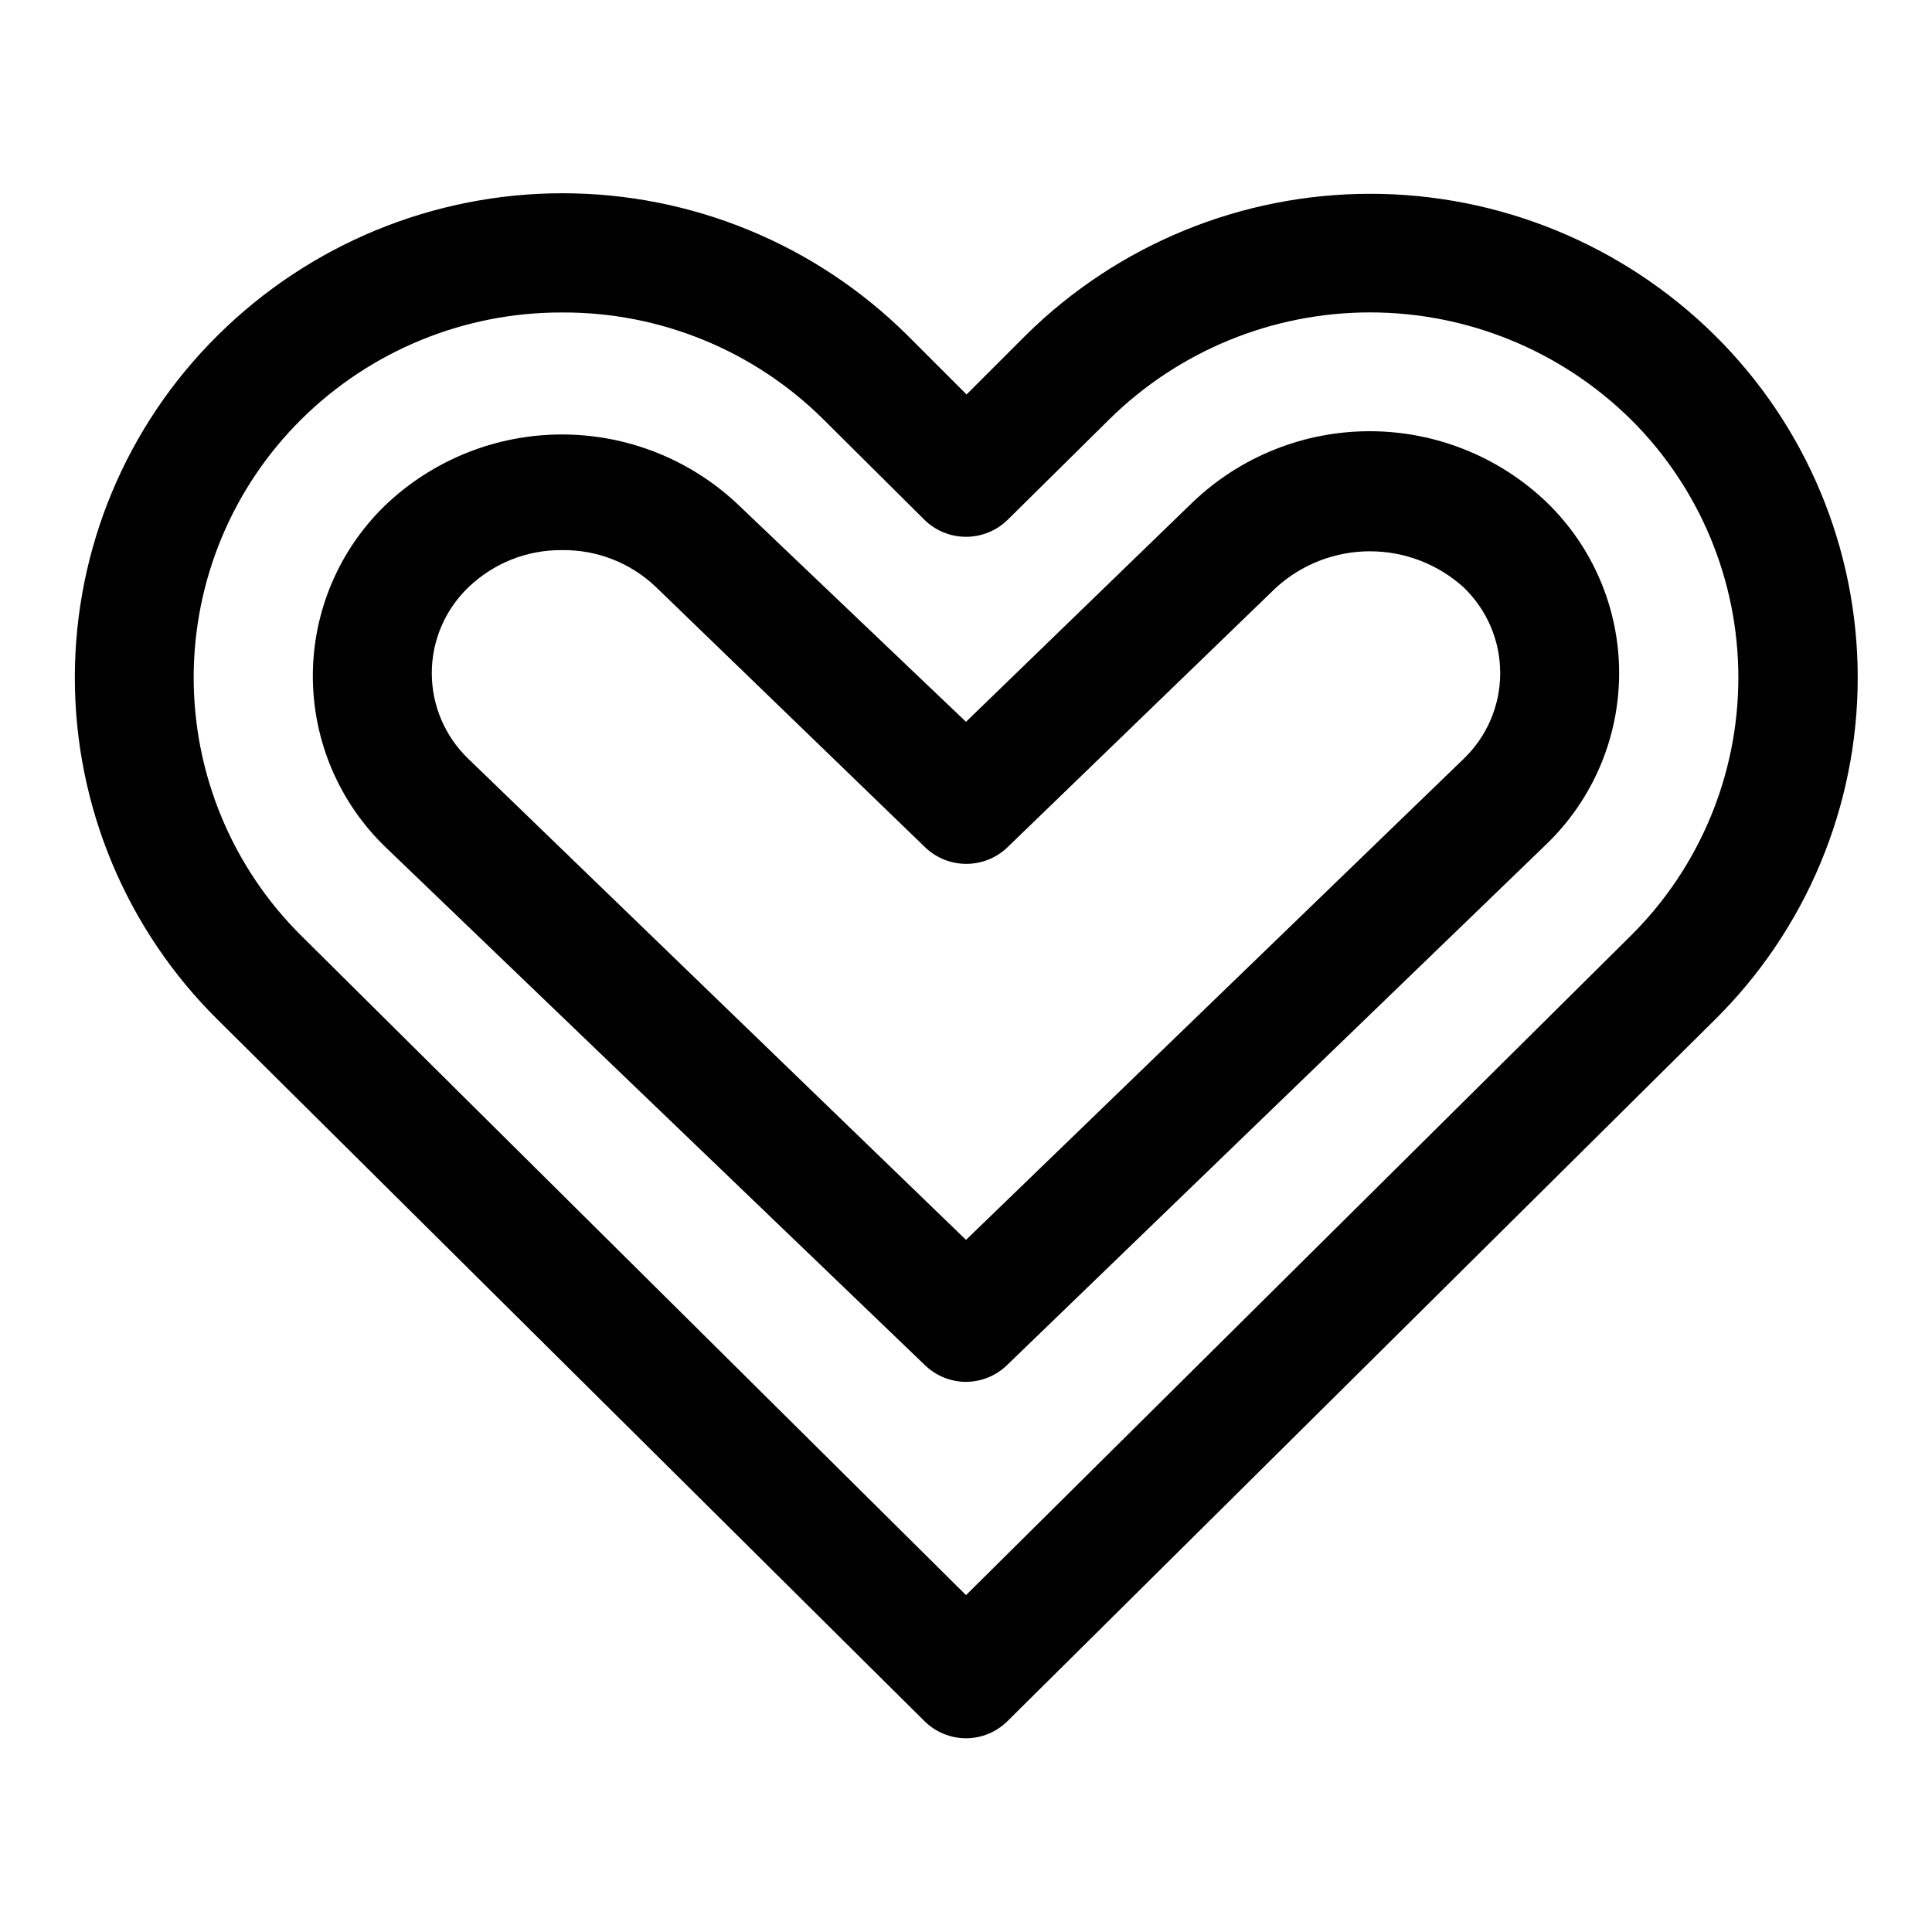
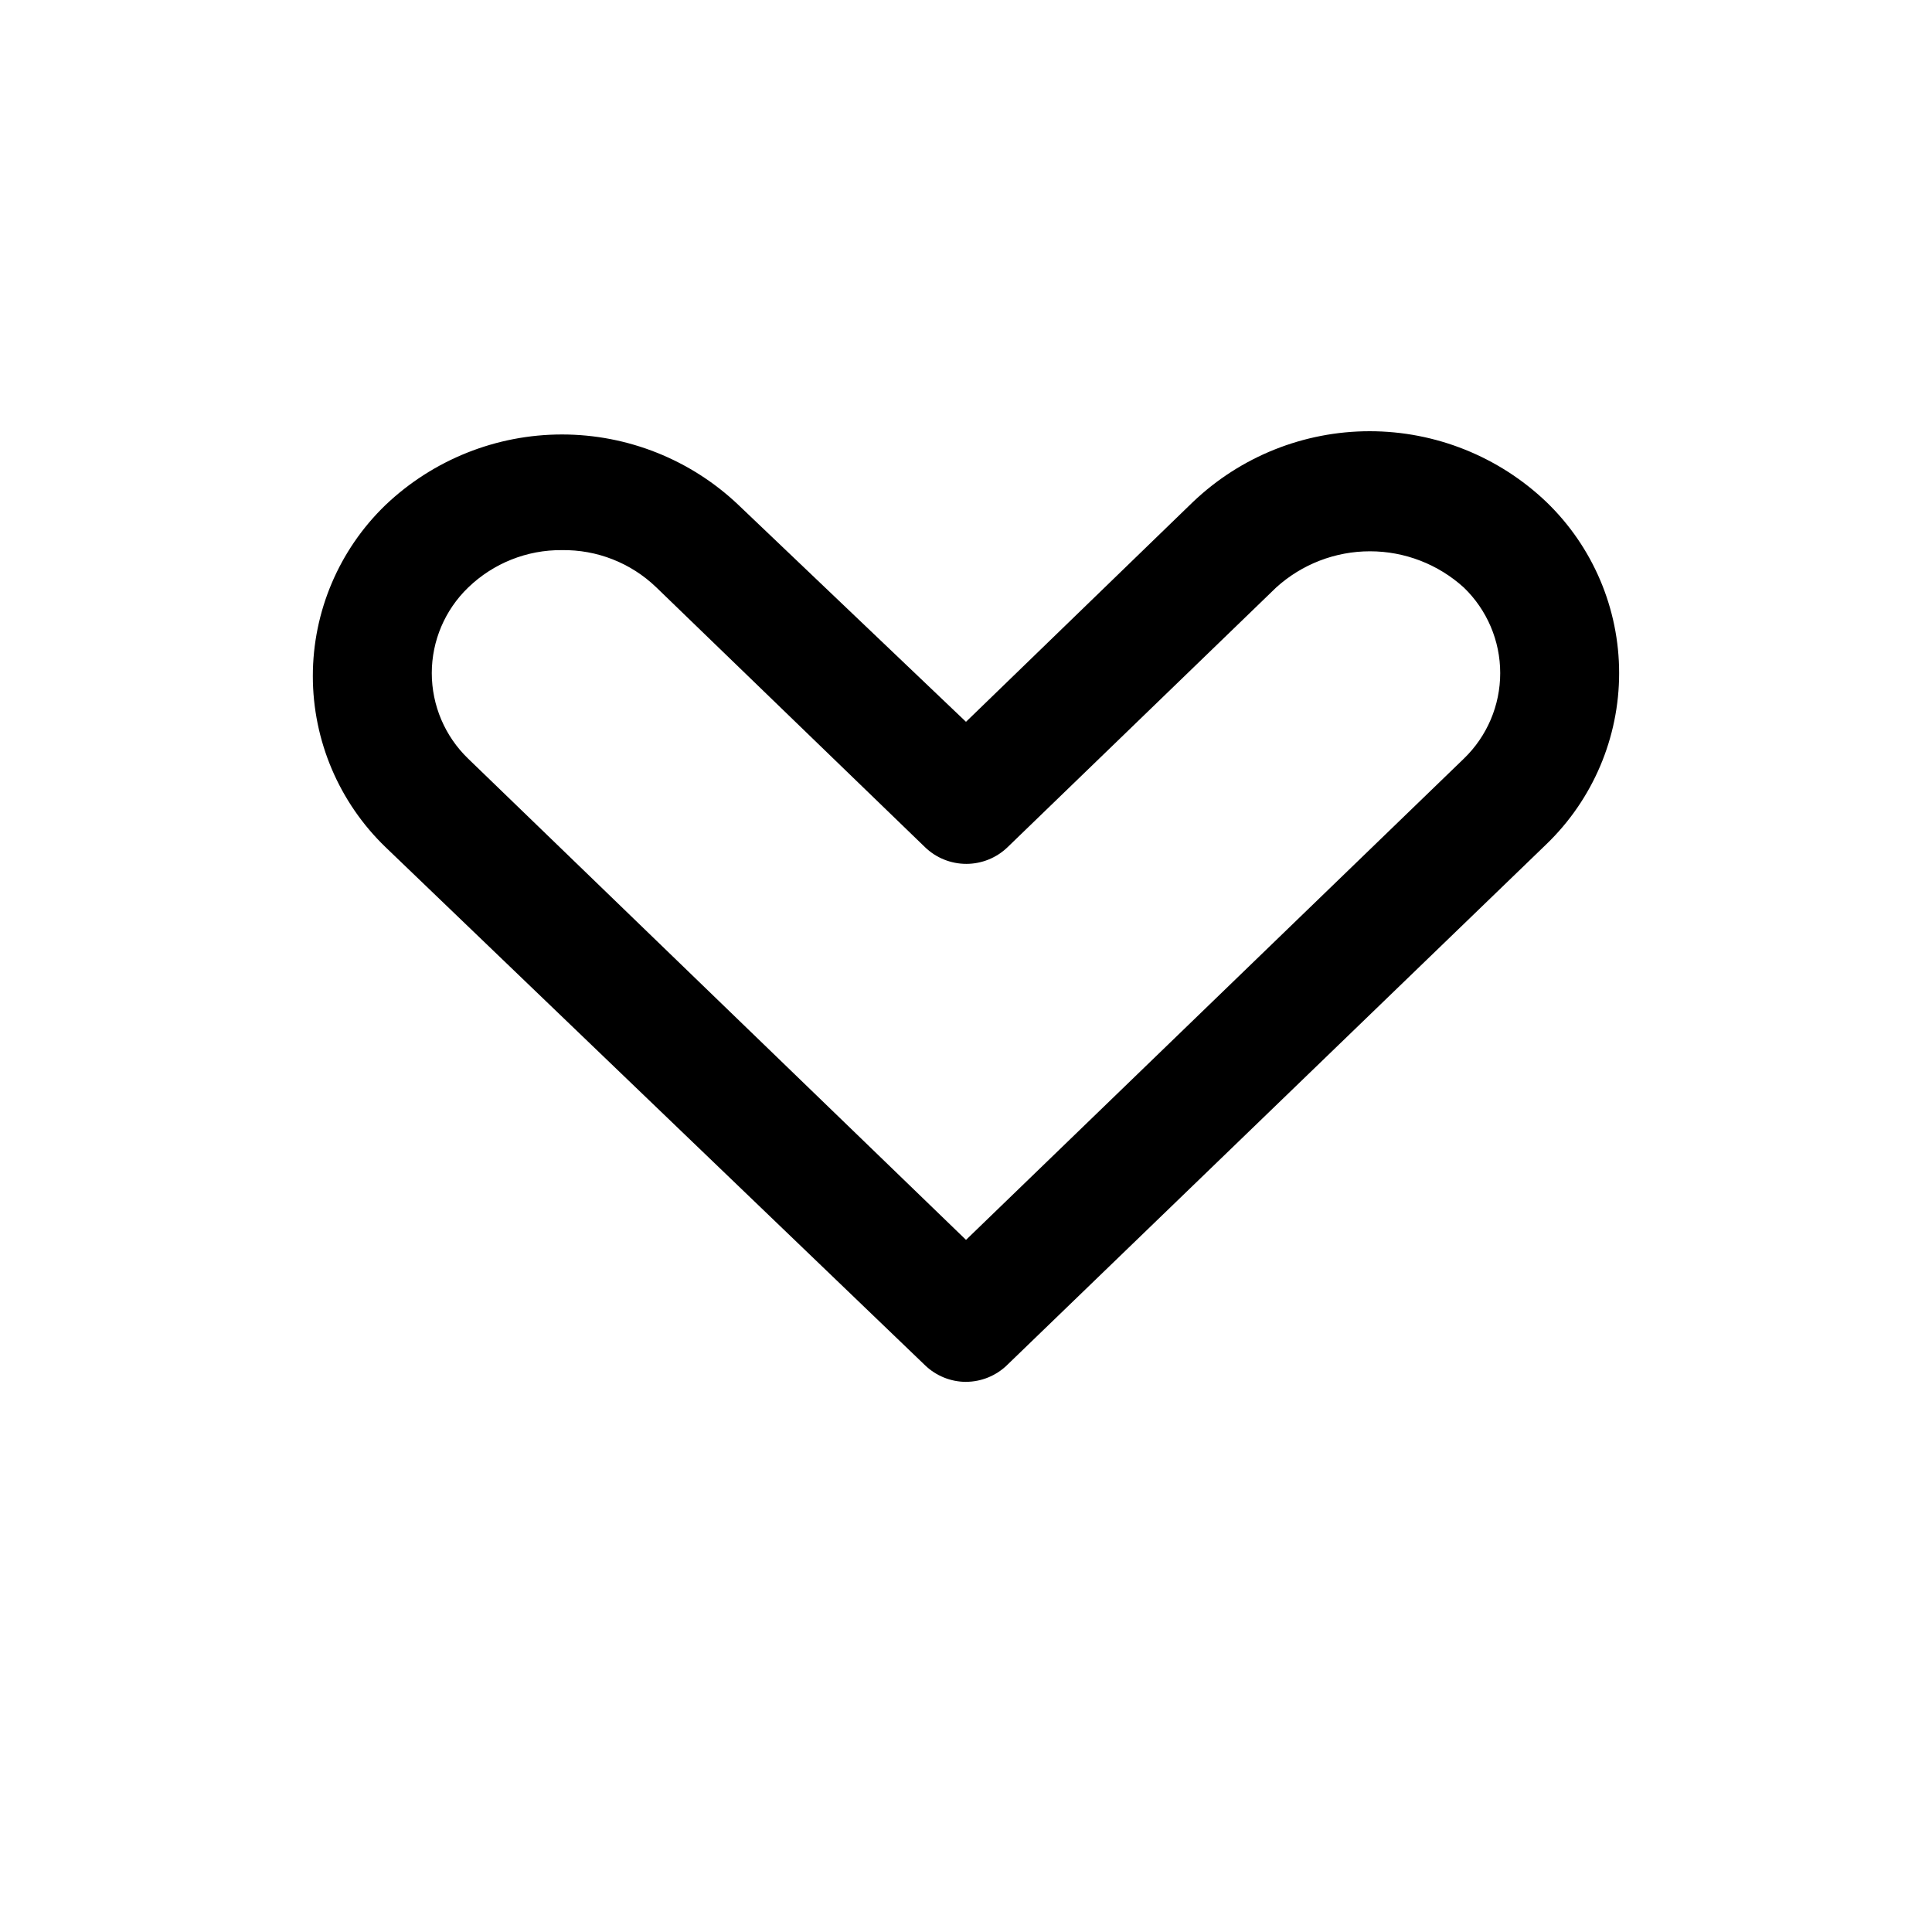
<svg xmlns="http://www.w3.org/2000/svg" fill="#000000" width="800px" height="800px" version="1.1" viewBox="144 144 512 512">
  <g>
-     <path d="m400 604.67c-4.133-0.02-8.09-1.656-11.023-4.566l-187.2-185.78c-24.277-23.961-37.945-56.652-37.945-90.762 0-34.113 13.668-66.805 37.945-90.766 24.293-24.074 57.113-37.582 91.316-37.582 34.199 0 67.02 13.508 91.312 37.582l15.742 15.742 15.742-15.742h0.004c24.309-23.988 57.086-37.438 91.238-37.438 34.152 0 66.93 13.449 91.238 37.438 24.277 23.961 37.945 56.652 37.945 90.766 0 34.109-13.668 66.801-37.945 90.762l-187.36 185.78c-2.934 2.91-6.891 4.547-11.02 4.566zm-107.06-377.86c-25.879-0.074-50.734 10.117-69.113 28.34-18.242 18.094-28.5 42.719-28.5 68.41 0 25.688 10.258 50.316 28.5 68.406l176.18 174.76 176.18-174.76c18.238-18.09 28.496-42.719 28.496-68.406 0-25.691-10.258-50.316-28.496-68.41-18.418-18.172-43.246-28.359-69.117-28.359s-50.703 10.188-69.117 28.359l-26.922 26.609c-2.941 2.883-6.898 4.5-11.02 4.5s-8.078-1.617-11.023-4.5l-26.766-26.609c-18.406-18.273-43.332-28.473-69.273-28.34z" />
    <path d="m400 510.21c-4.055-0.016-7.945-1.594-10.863-4.41l-142.96-137.29c-12.316-11.871-19.273-28.238-19.273-45.344s6.957-33.473 19.273-45.344c12.613-11.992 29.352-18.684 46.758-18.684s34.148 6.691 46.762 18.684l60.301 57.465 60.141-58.254v0.004c12.621-12.043 29.395-18.758 46.84-18.758 17.441 0 34.215 6.715 46.836 18.758 12.316 11.867 19.273 28.238 19.273 45.34 0 17.105-6.957 33.473-19.273 45.344l-142.96 138.07h0.004c-2.922 2.816-6.812 4.394-10.863 4.41zm-107.06-220.42c-9.273-0.094-18.207 3.473-24.875 9.918-6.156 5.938-9.637 14.121-9.637 22.672 0 8.555 3.481 16.738 9.637 22.672l131.94 127.53 131.93-127.53c6.156-5.934 9.637-14.117 9.637-22.672 0-8.551-3.481-16.734-9.637-22.672-6.809-6.184-15.676-9.609-24.875-9.609-9.199 0-18.066 3.426-24.875 9.609l-71.164 68.805c-2.938 2.836-6.859 4.422-10.941 4.422s-8.008-1.586-10.941-4.422l-71.32-68.961c-6.691-6.391-15.625-9.895-24.879-9.762z" />
  </g>
</svg>